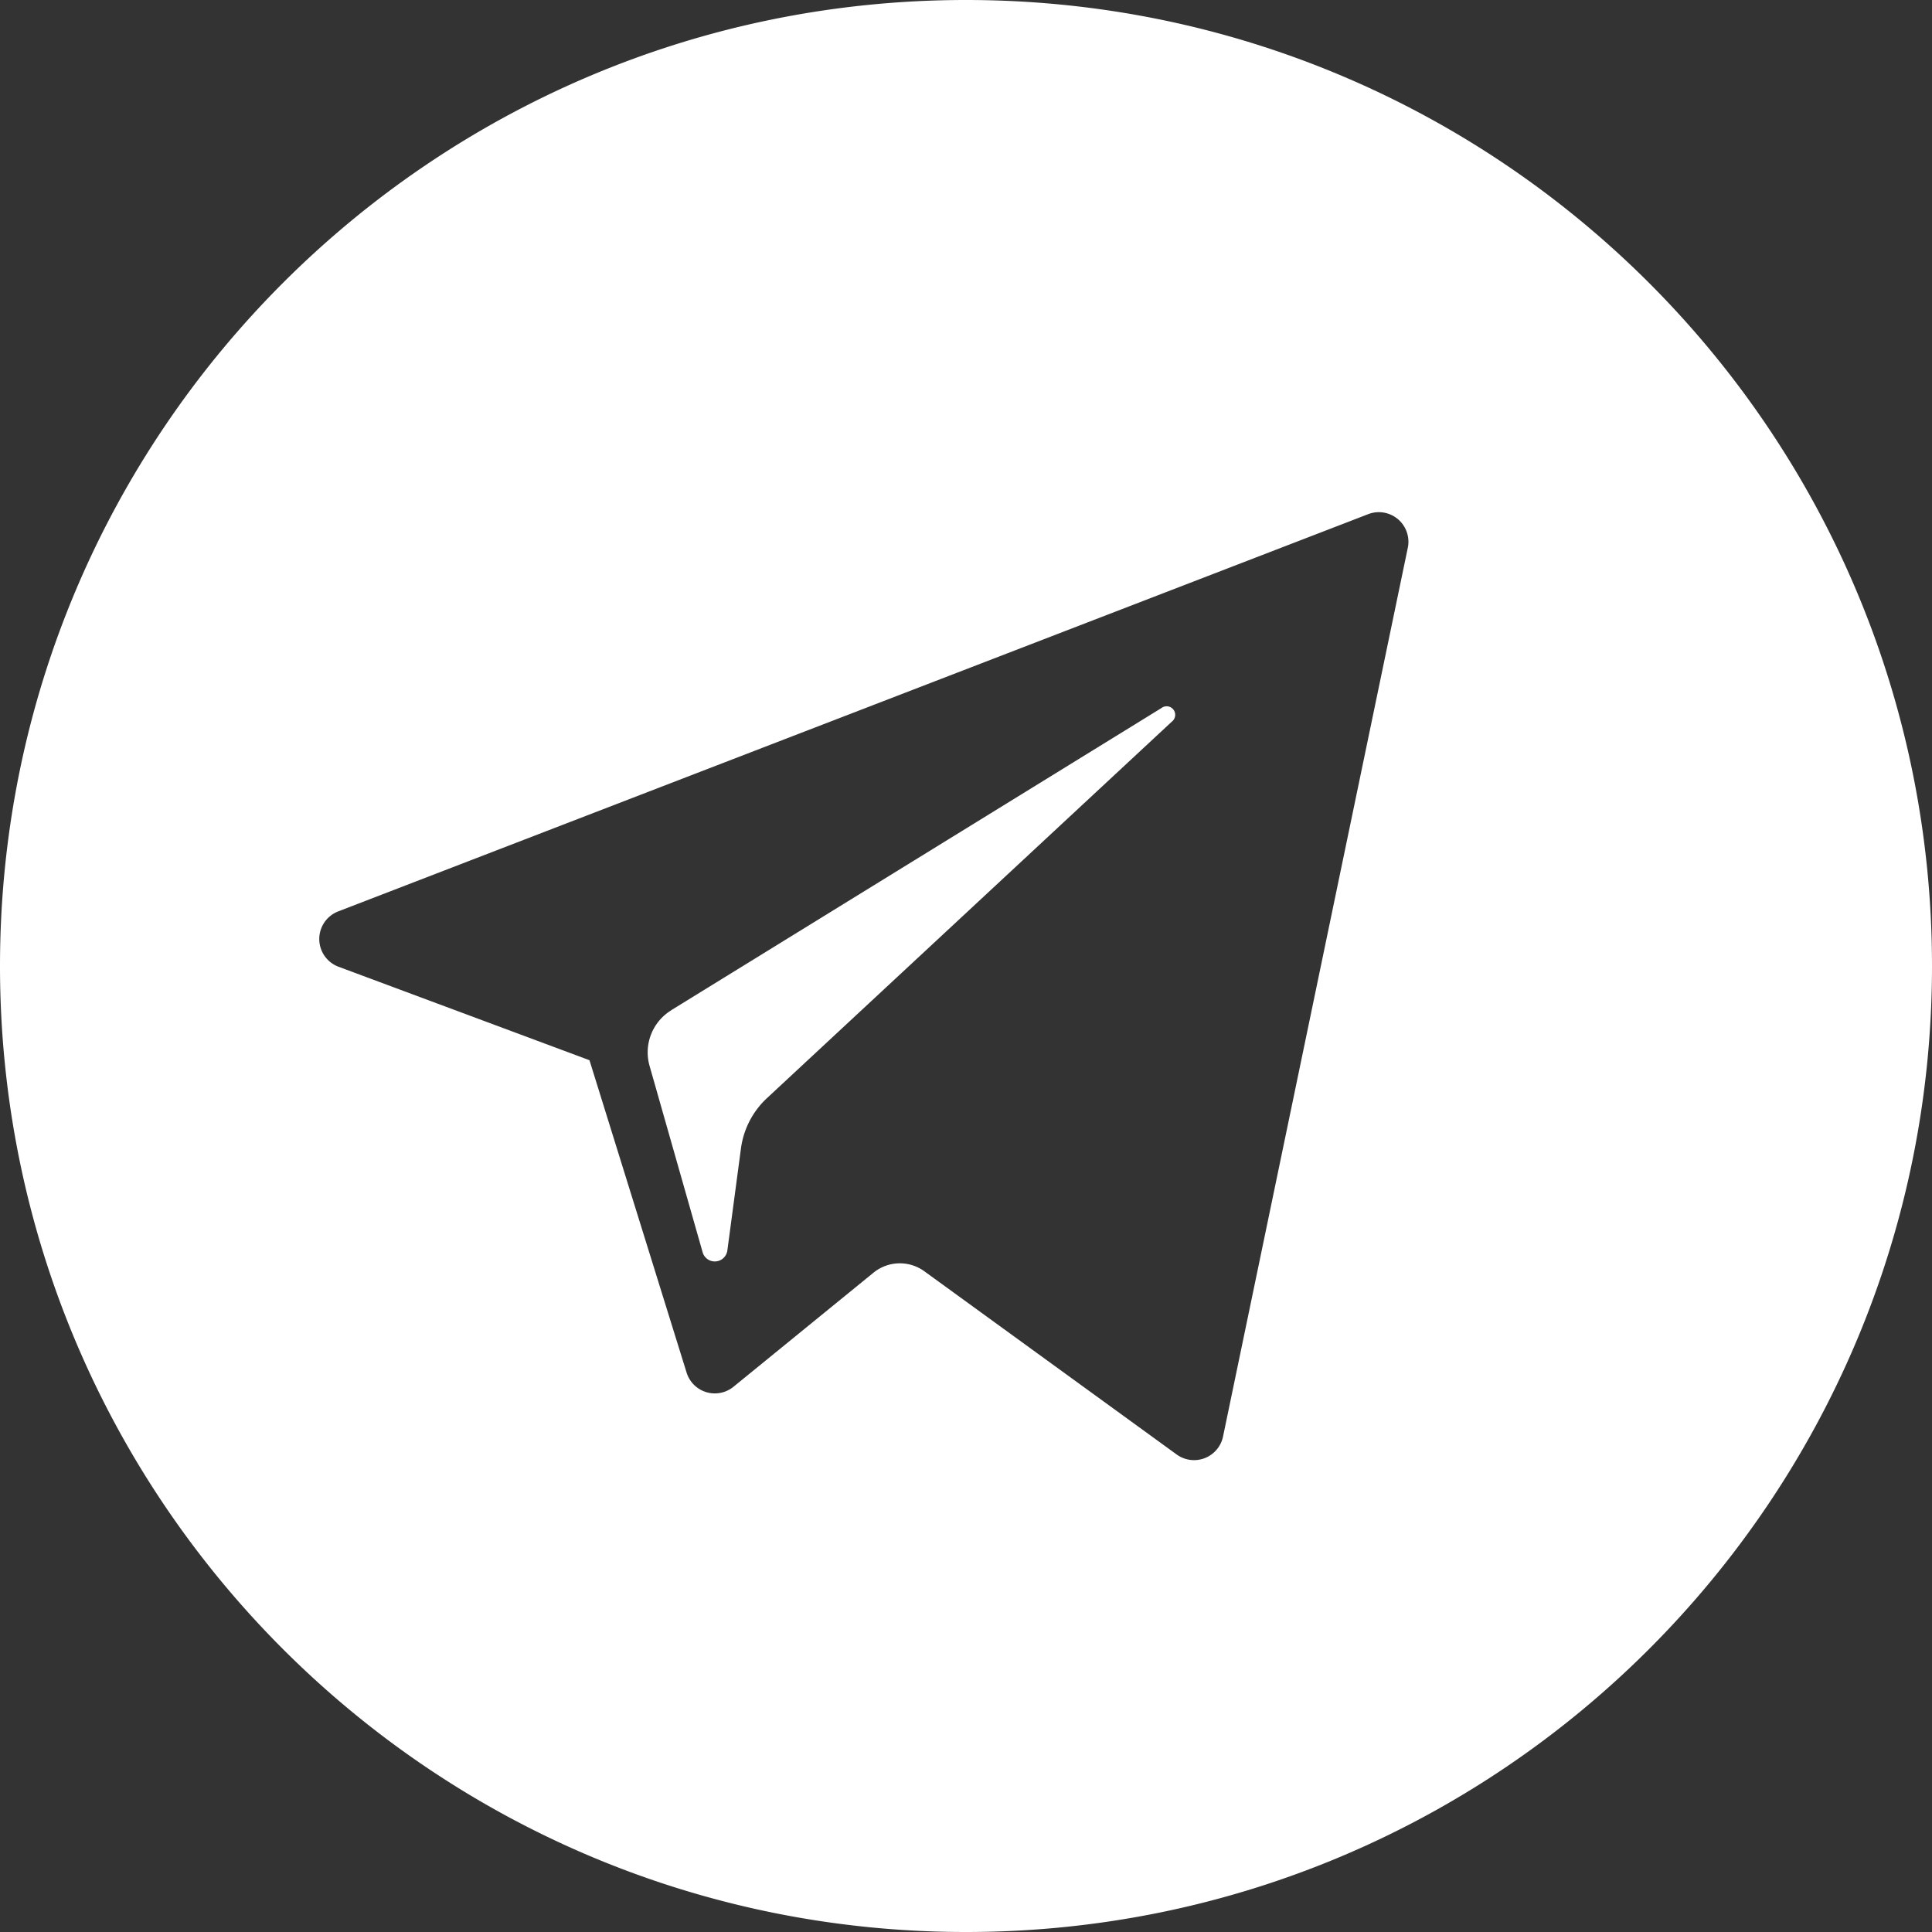
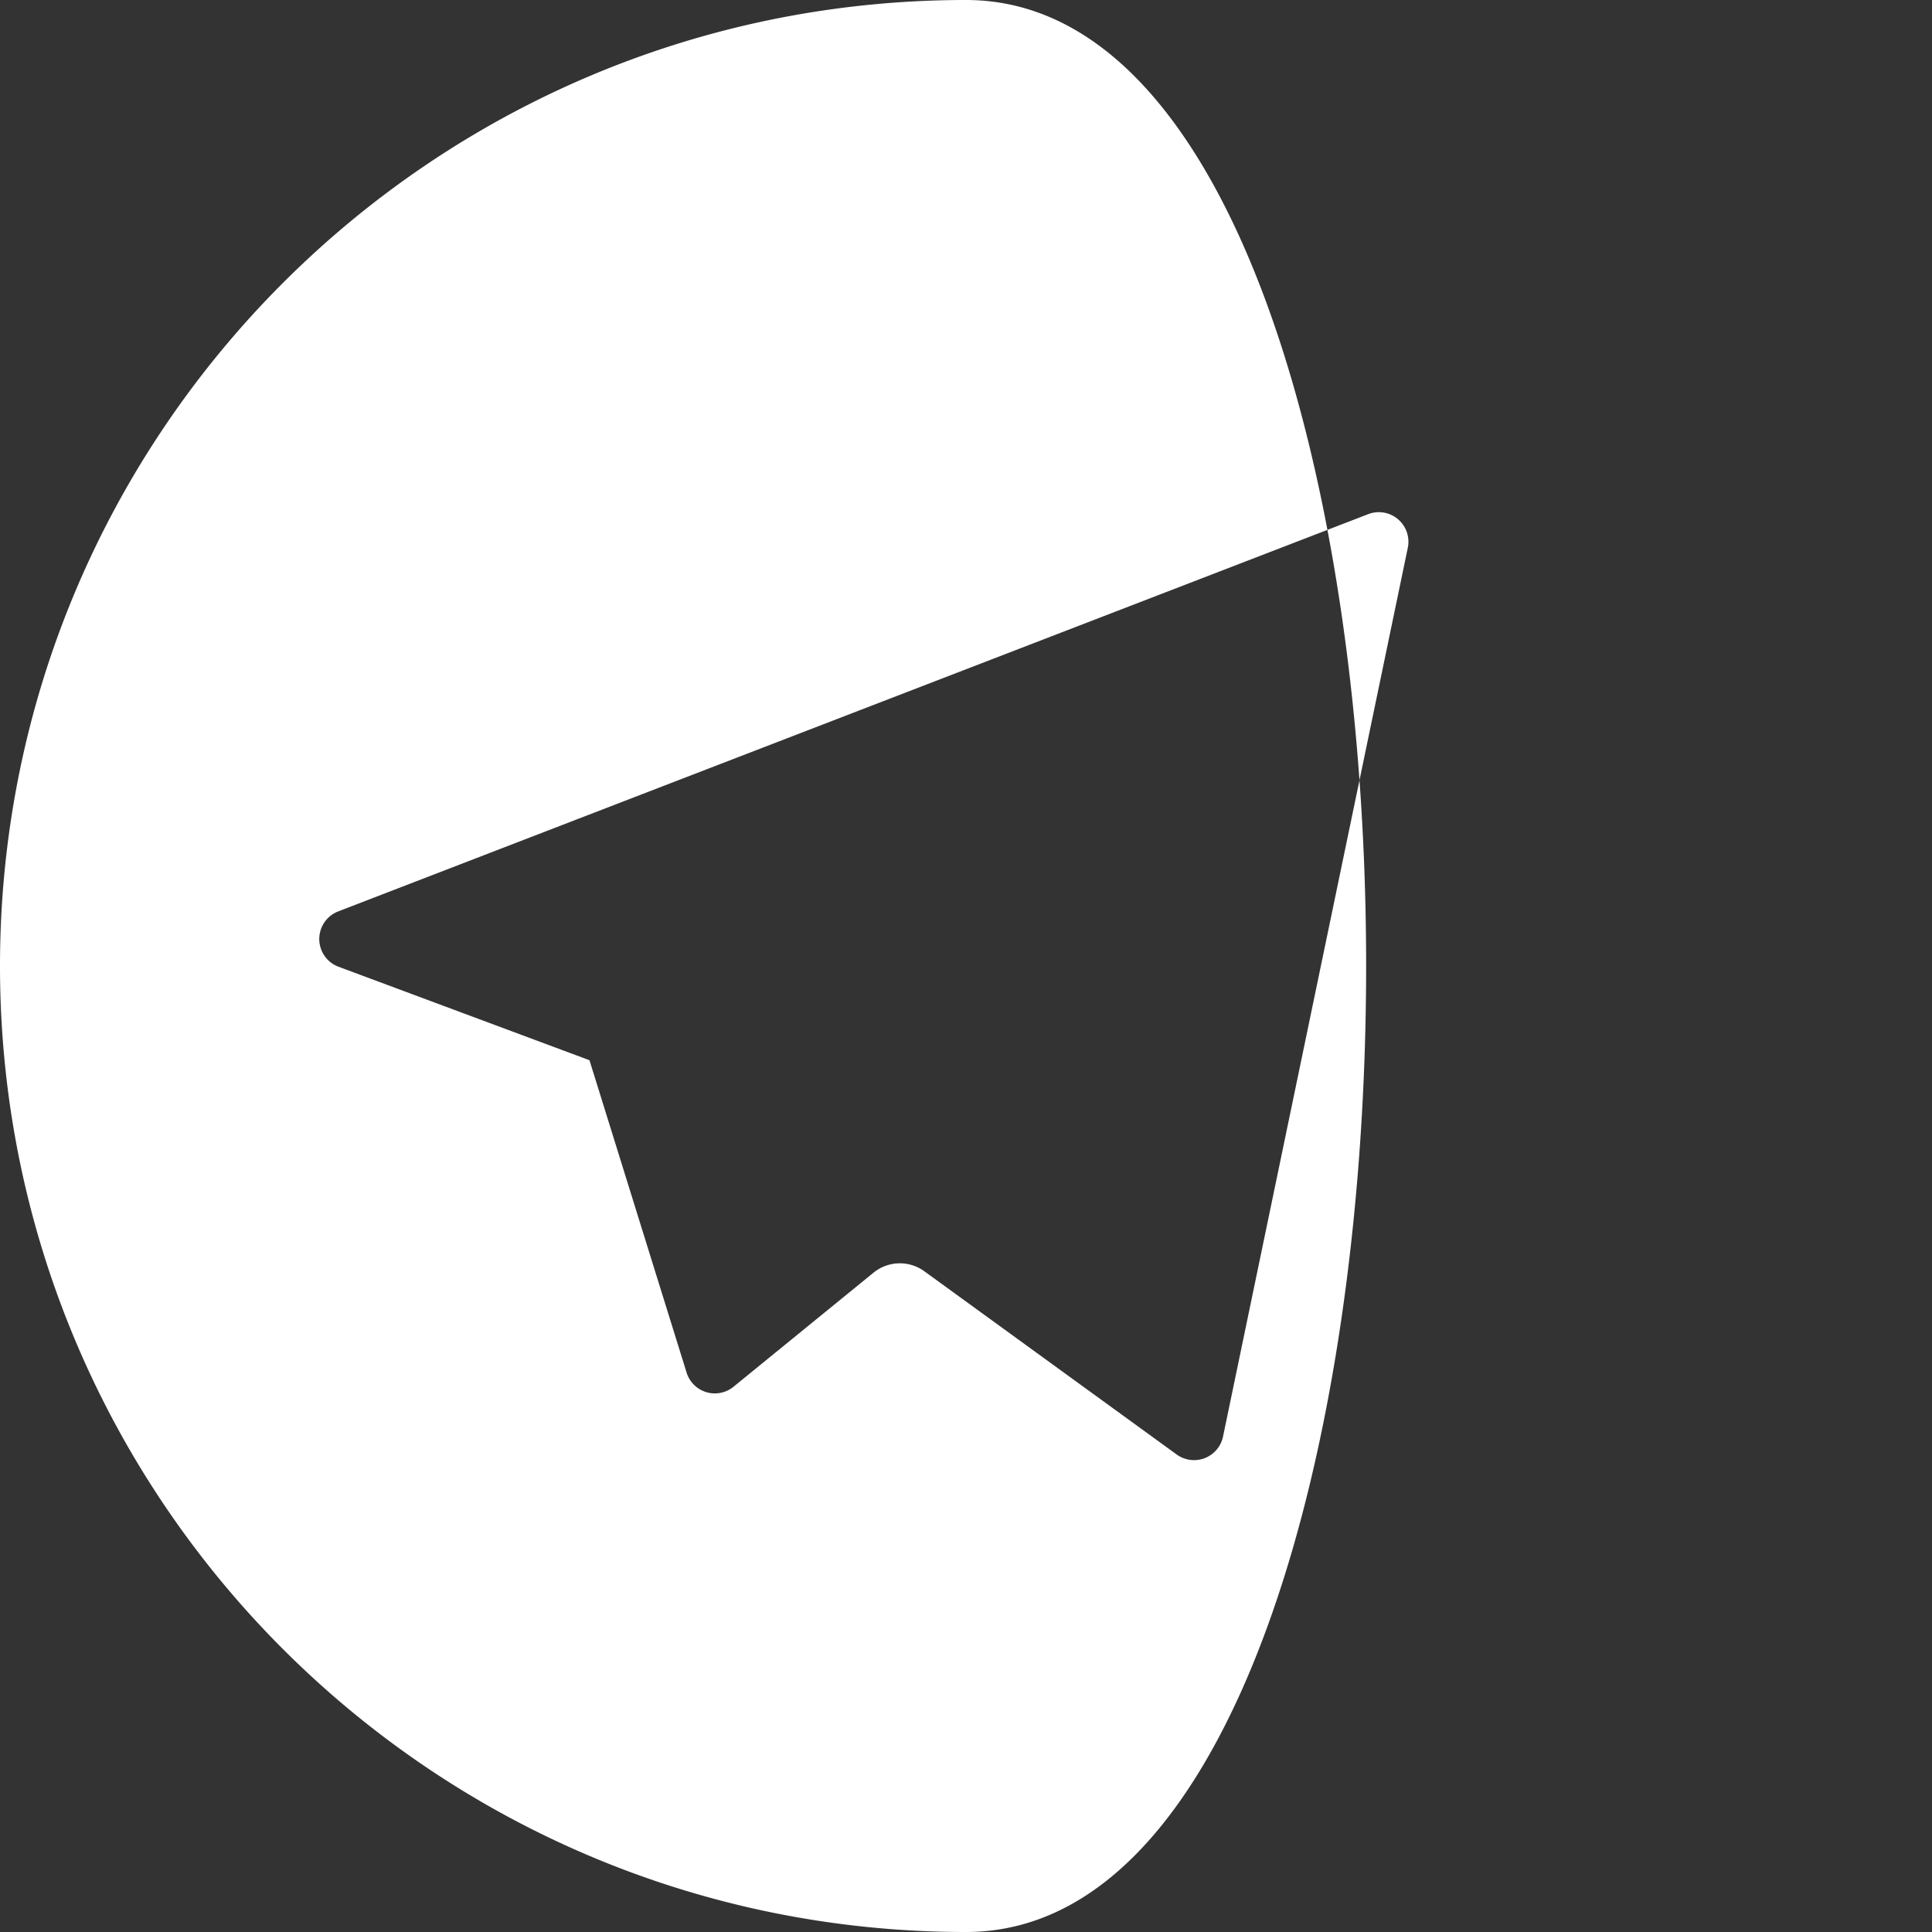
<svg xmlns="http://www.w3.org/2000/svg" viewBox="0 0 425.68 425.68">
  <rect x="0" y="0" width="425.68" height="425.68" fill="#333333" stroke="none" />
  <defs>
    <style>.cls-1{fill:#fff;}</style>
  </defs>
  <title>tg1</title>
  <g id="Слой_2" data-name="Слой 2">
    <g id="Слой_1-2" data-name="Слой 1">
-       <path class="cls-1" d="M212.84,0C95.29,0,0,95.29,0,212.84S95.29,425.68,212.84,425.68s212.84-95.29,212.84-212.84S330.39,0,212.84,0ZM310.2,120.61,269.47,316.53a6.52,6.52,0,0,1-10.21,3.94l-55.6-40.37a9.19,9.19,0,0,0-11.21.32l-30.83,25.12a6.51,6.51,0,0,1-10.34-3.11l-21.4-68.83L74.58,213a6.52,6.52,0,0,1-.06-12.19l227-87.55A6.52,6.52,0,0,1,310.2,120.61Z" />
-       <path class="cls-1" d="M147.84,222.61,255.91,156a1.88,1.88,0,0,1,2.28,3L169,241.94A18.47,18.47,0,0,0,163.26,253l-3,22.51a2.79,2.79,0,0,1-5.45.4l-11.69-41.06a10.87,10.87,0,0,1,4.76-12.24Z" />
+       <path class="cls-1" d="M212.84,0C95.29,0,0,95.29,0,212.84S95.29,425.68,212.84,425.68S330.39,0,212.84,0ZM310.2,120.61,269.47,316.53a6.52,6.52,0,0,1-10.21,3.94l-55.6-40.37a9.19,9.19,0,0,0-11.21.32l-30.83,25.12a6.51,6.51,0,0,1-10.34-3.11l-21.4-68.83L74.58,213a6.52,6.52,0,0,1-.06-12.19l227-87.55A6.52,6.52,0,0,1,310.2,120.61Z" />
    </g>
  </g>
</svg>